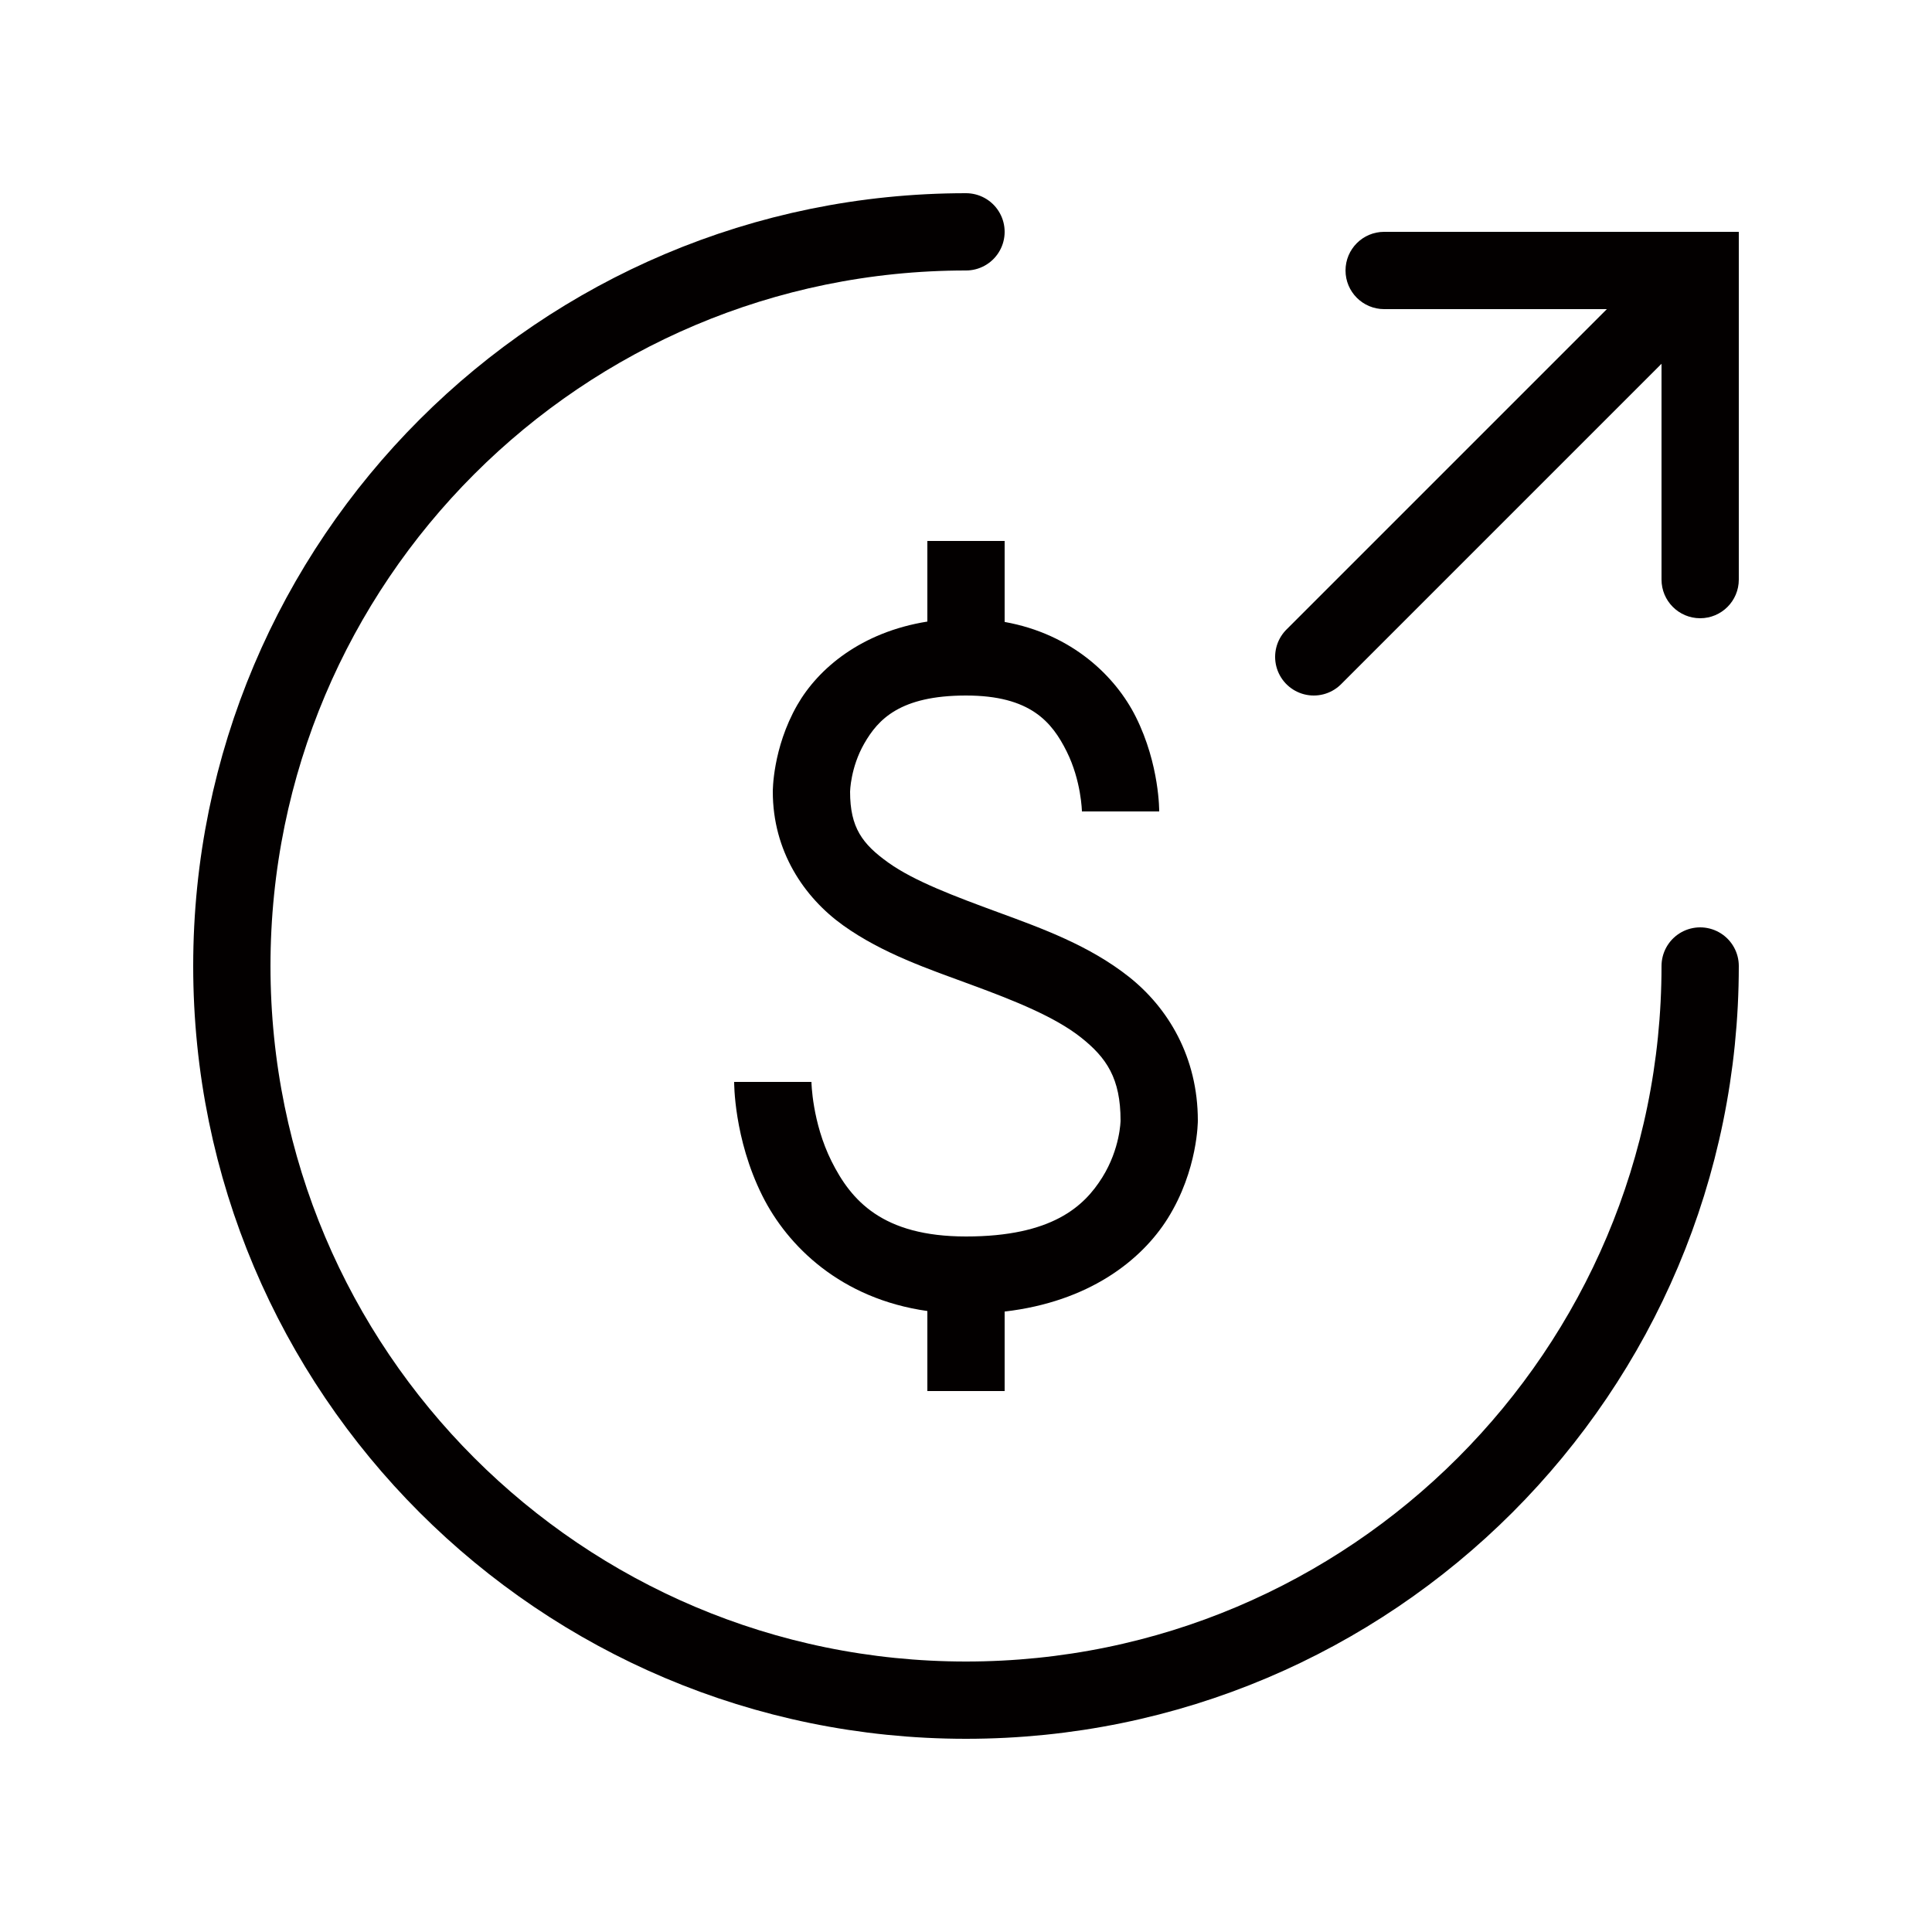
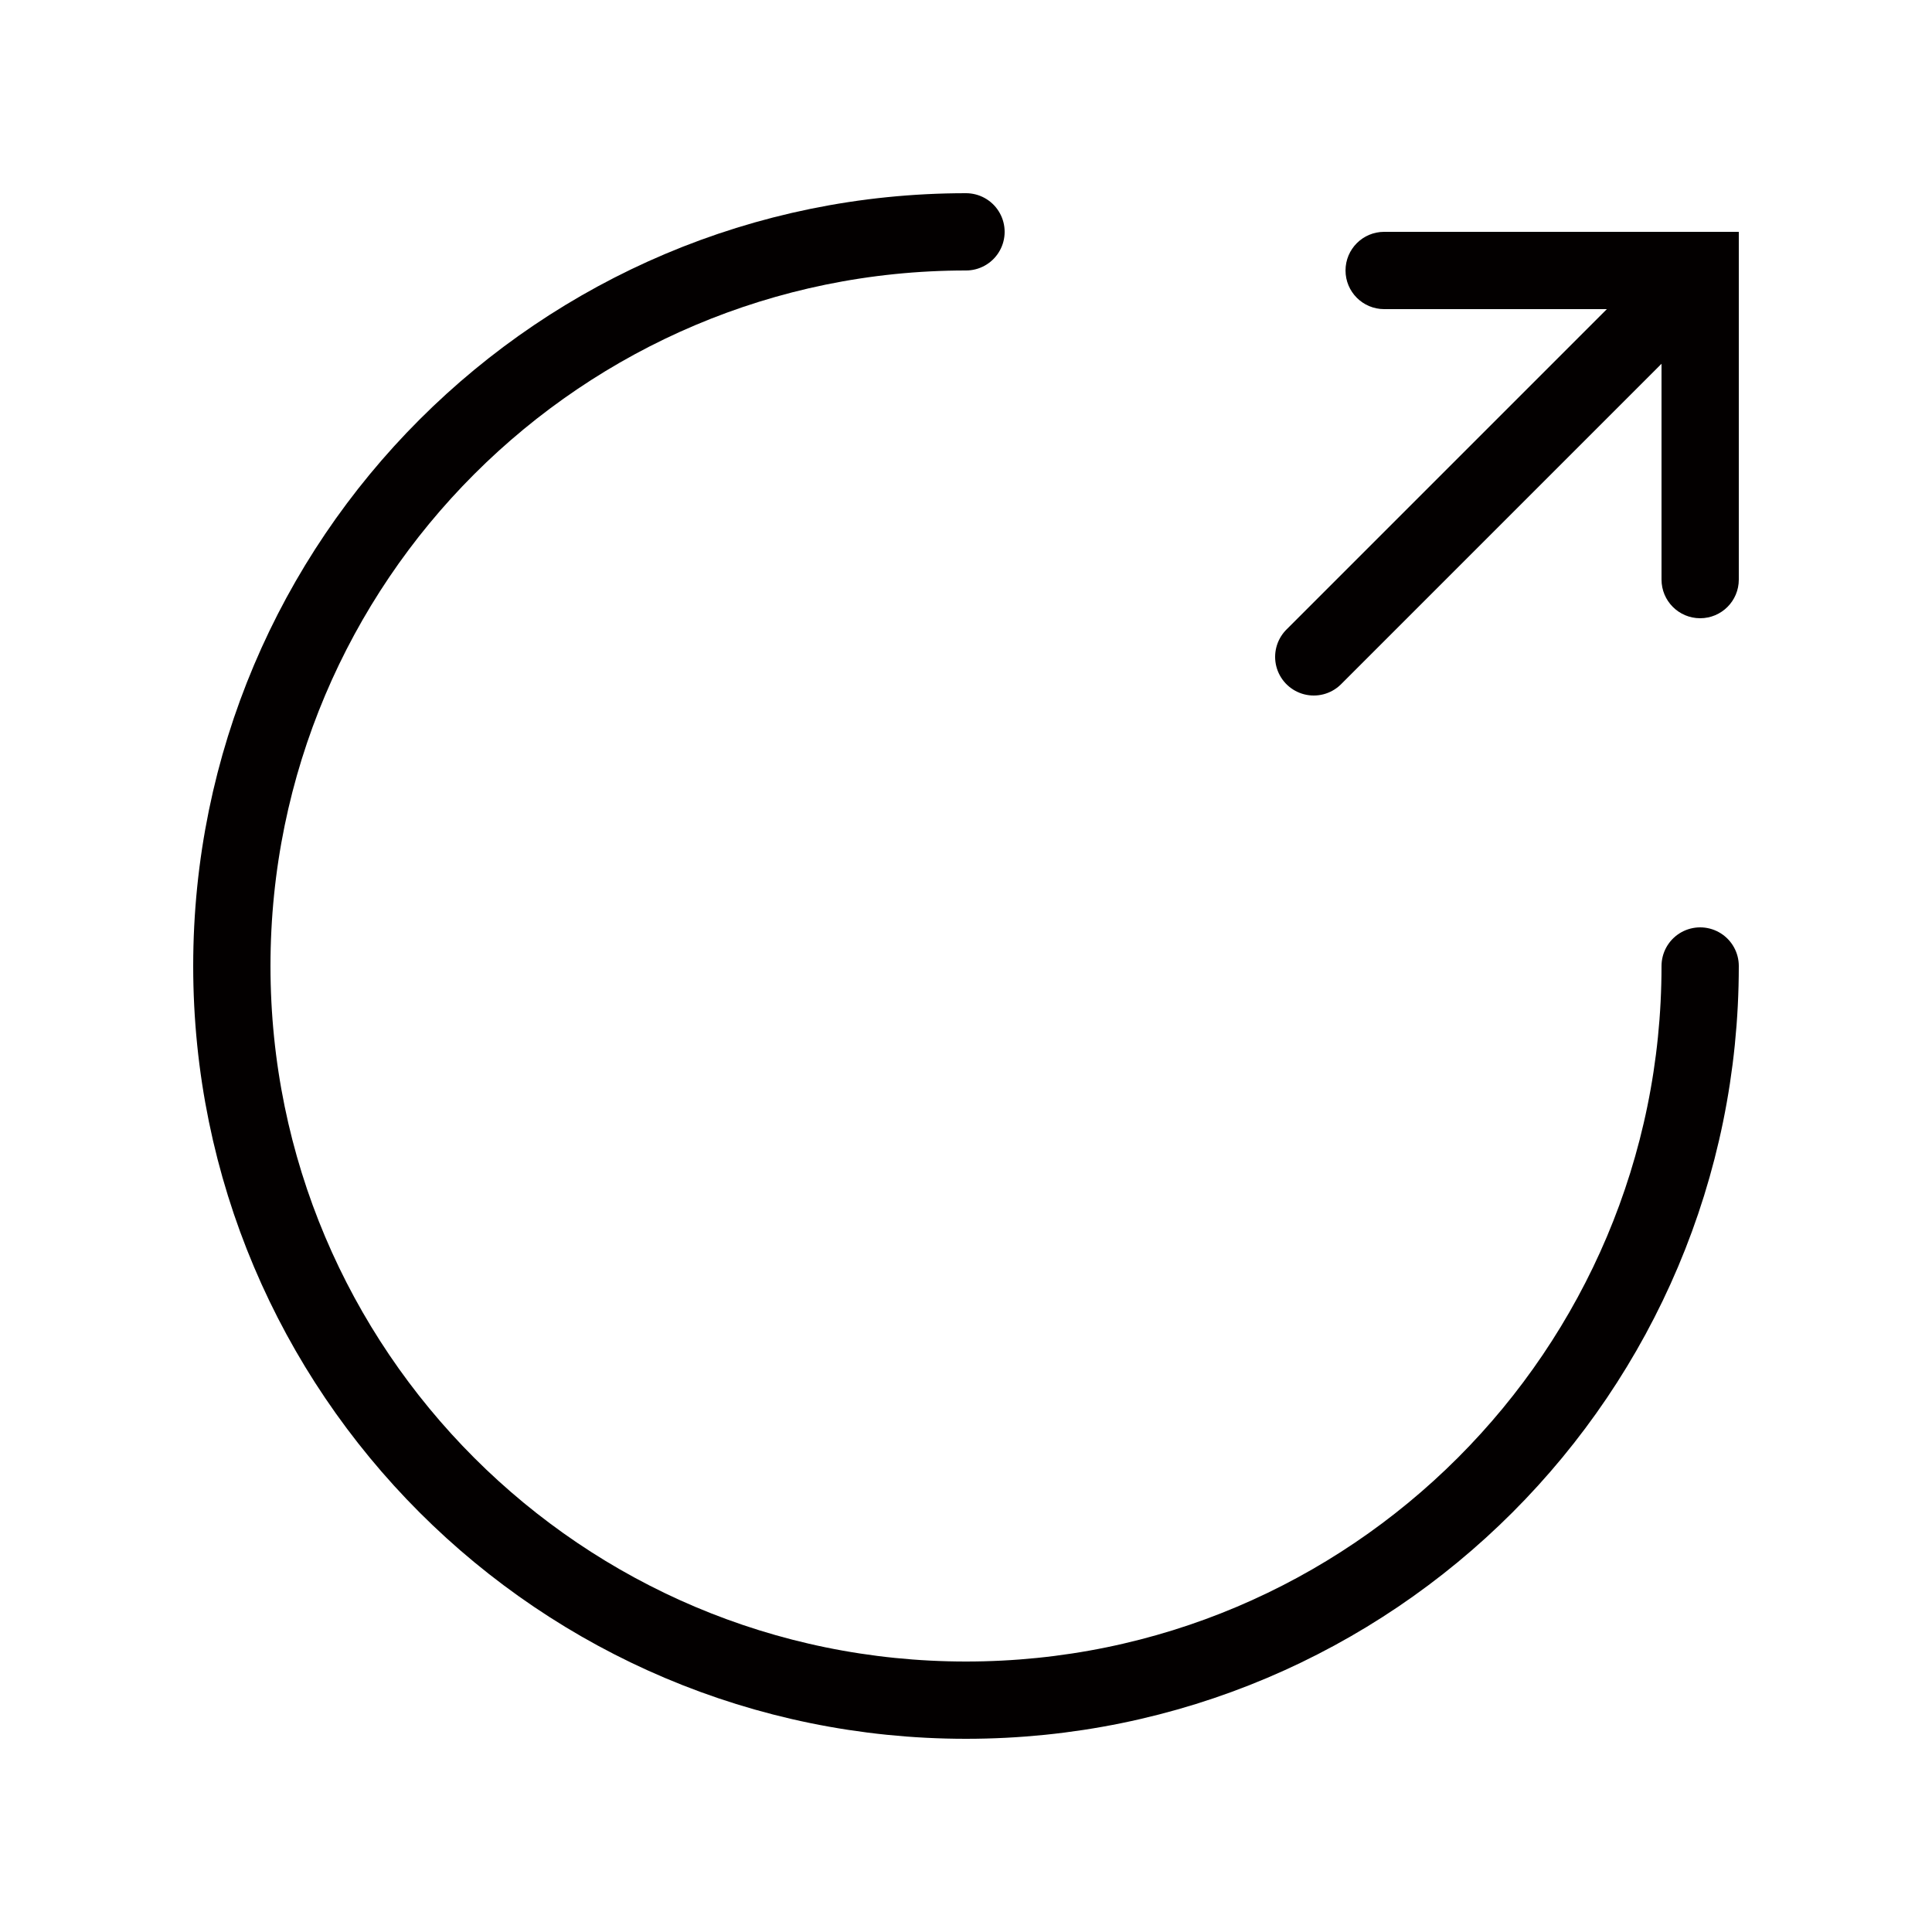
<svg xmlns="http://www.w3.org/2000/svg" viewBox="0 0 50 50" width="50px" height="50px">
-   <path fill="#030000" d="M24,14v2.086c-1.71,0.273-2.824,1.213-3.367,2.16C19.99,19.368,20,20.488,20,20.488 c0,1.54,0.807,2.736,1.824,3.463c1.017,0.727,2.213,1.13,3.33,1.541c1.117,0.411,2.15,0.827,2.818,1.355S29,27.91,29,29 c0,0-0.007,0.725-0.473,1.471C28.061,31.217,27.233,32,25,32c-2.167,0-2.975-0.936-3.48-1.947S21,28,21,28h-2 c0,0-0.014,1.459,0.73,2.947c0.652,1.304,2.032,2.665,4.27,2.982V36h2v-2.057c2.176-0.253,3.538-1.319,4.223-2.414 C31.006,30.275,31,29,31,29c0-1.639-0.766-2.915-1.785-3.721s-2.236-1.248-3.369-1.664s-2.187-0.811-2.857-1.291 S22,21.422,22,20.488c0,0,0.01-0.624,0.367-1.246C22.724,18.62,23.291,18,25,18c1.667,0,2.225,0.686,2.605,1.447S28,21,28,21h2 c0,0,0.014-1.209-0.605-2.447c-0.525-1.049-1.647-2.144-3.395-2.457V14H24z" />
  <path fill="none" stroke="#030000" stroke-linecap="round" stroke-linejoin="round" stroke-miterlimit="10" stroke-width="2" d="M44,25c0,10.493-8.507,19-19,19S6,35.493,6,25S14.507,6,25,6" />
  <line x1="34" x2="43" y1="17" y2="8" fill="none" stroke="#030000" stroke-linecap="round" stroke-linejoin="round" stroke-miterlimit="10" stroke-width="2" />
  <path fill="#030000" d="M44,16c-0.552,0-1-0.447-1-1V8h-7.178c-0.552,0-1-0.447-1-1s0.448-1,1-1H45v9 C45,15.553,44.552,16,44,16z" />
</svg>